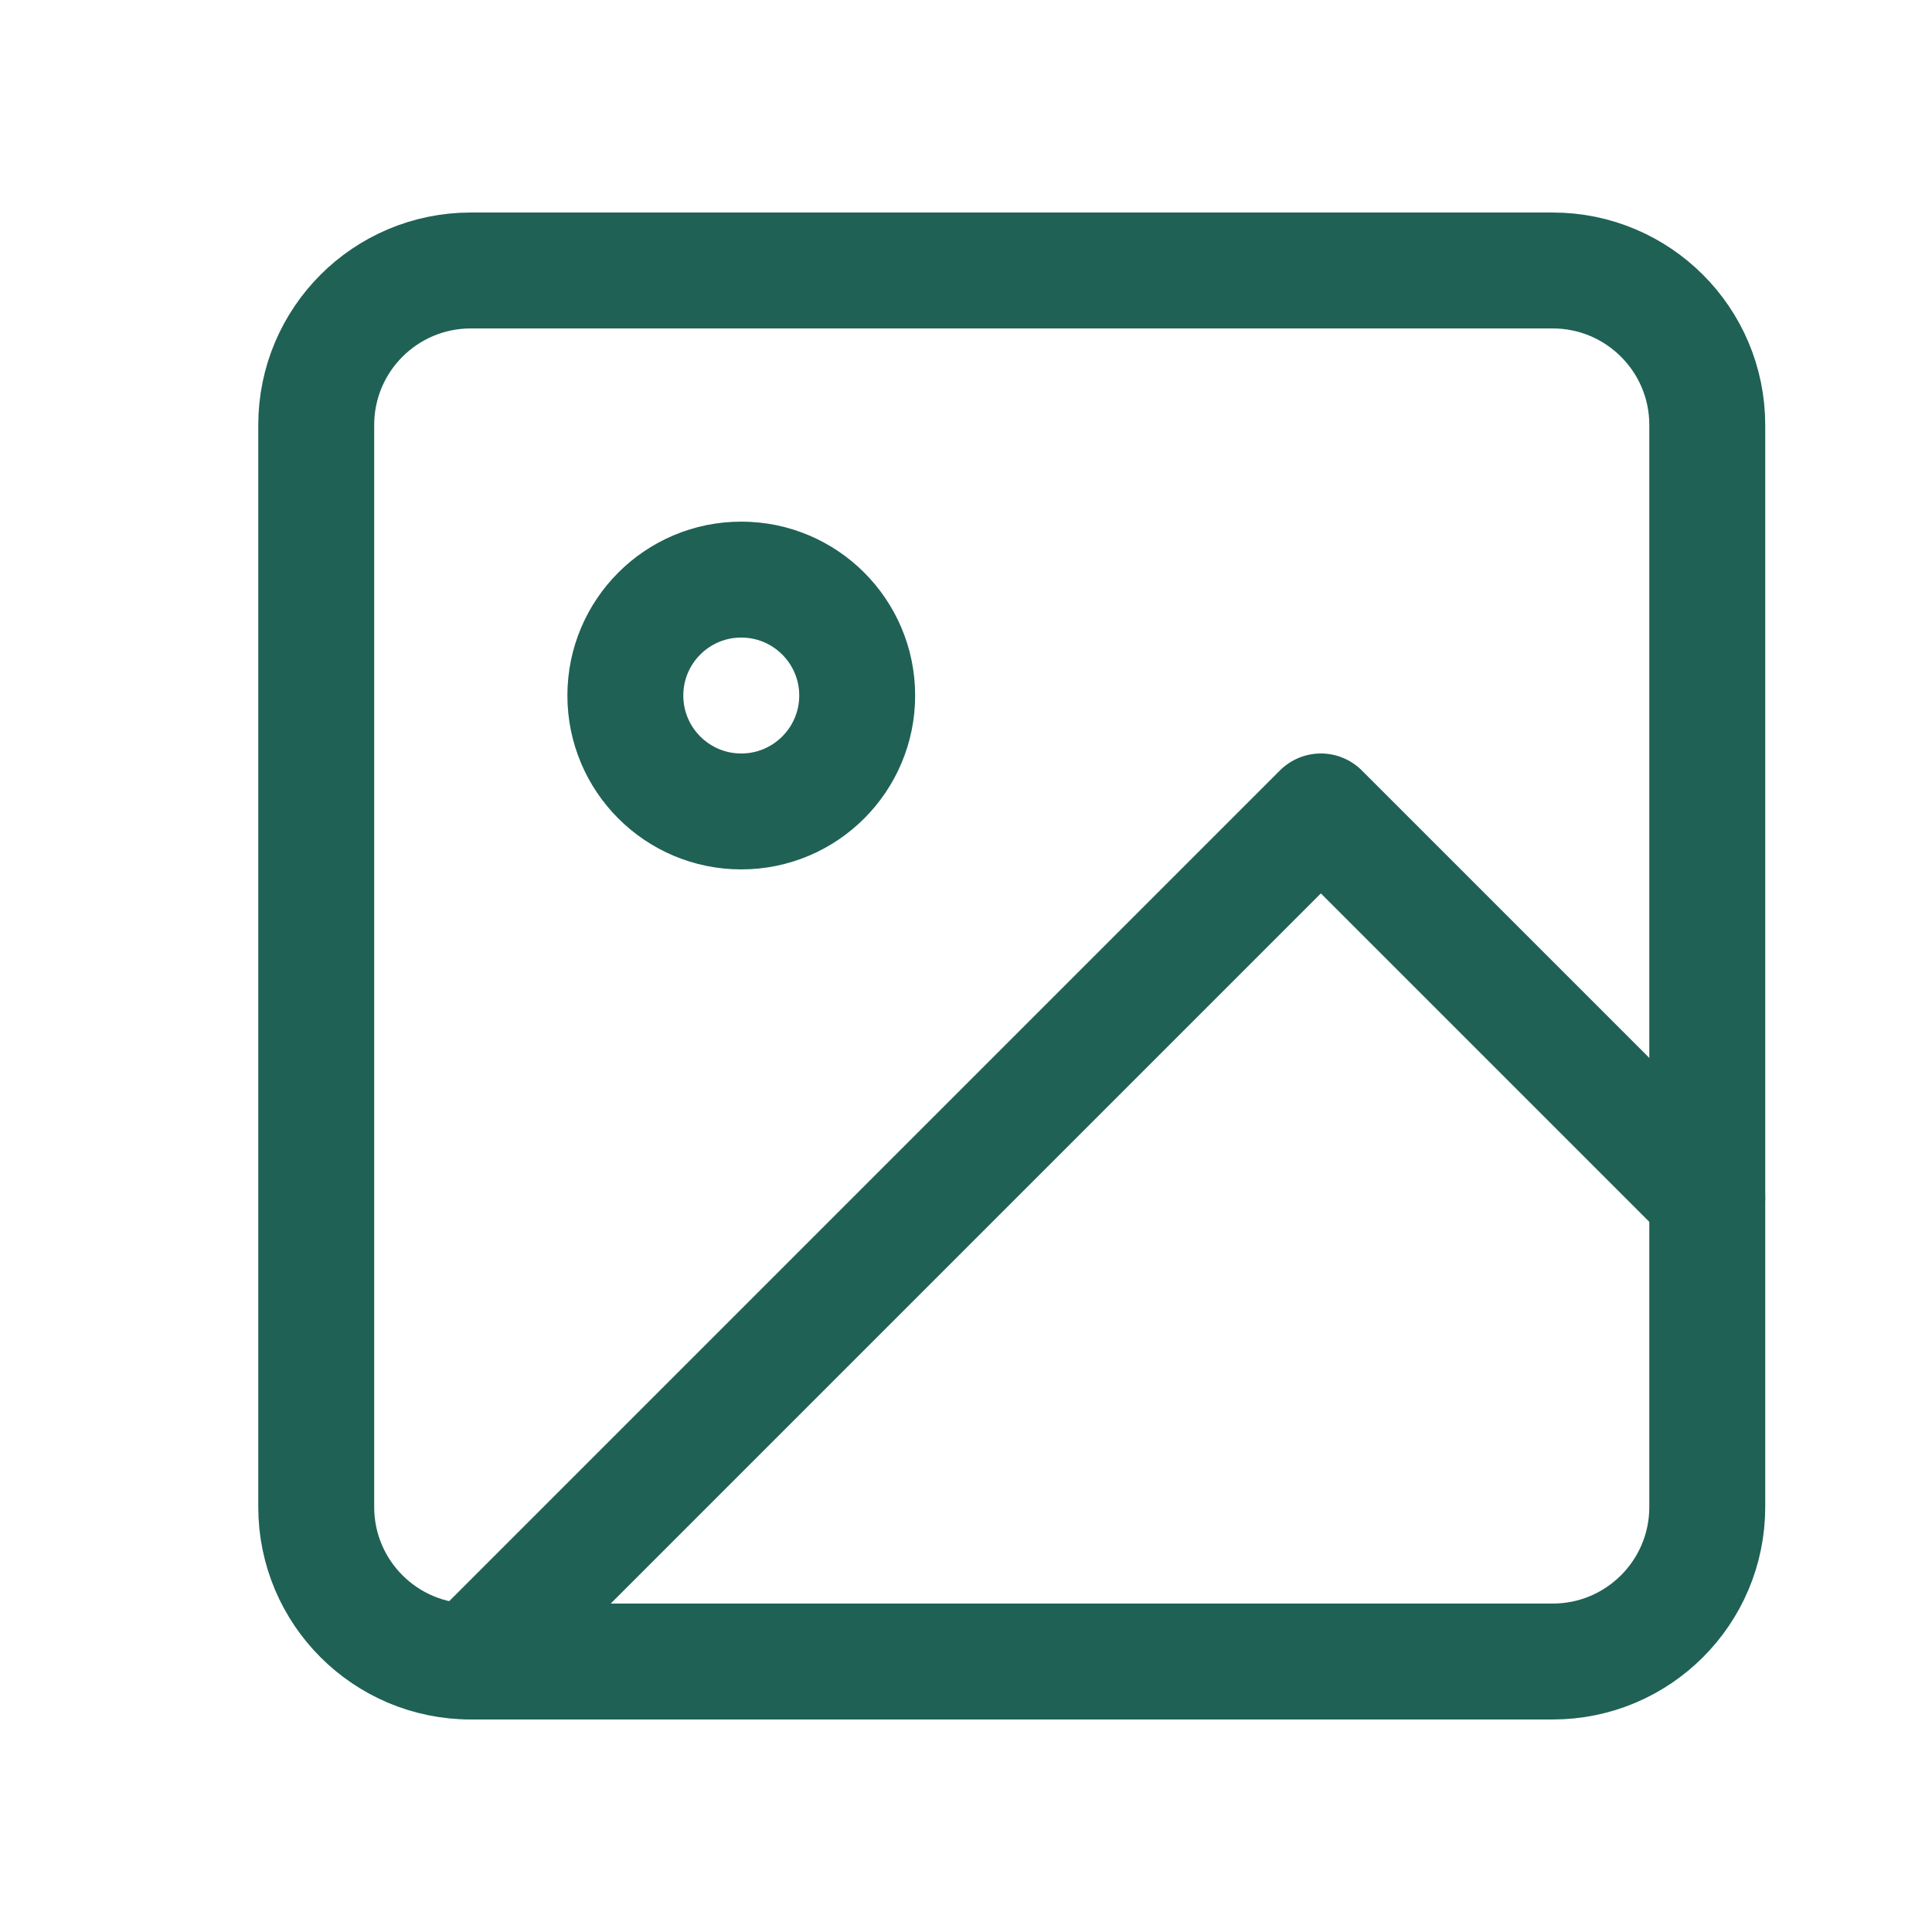
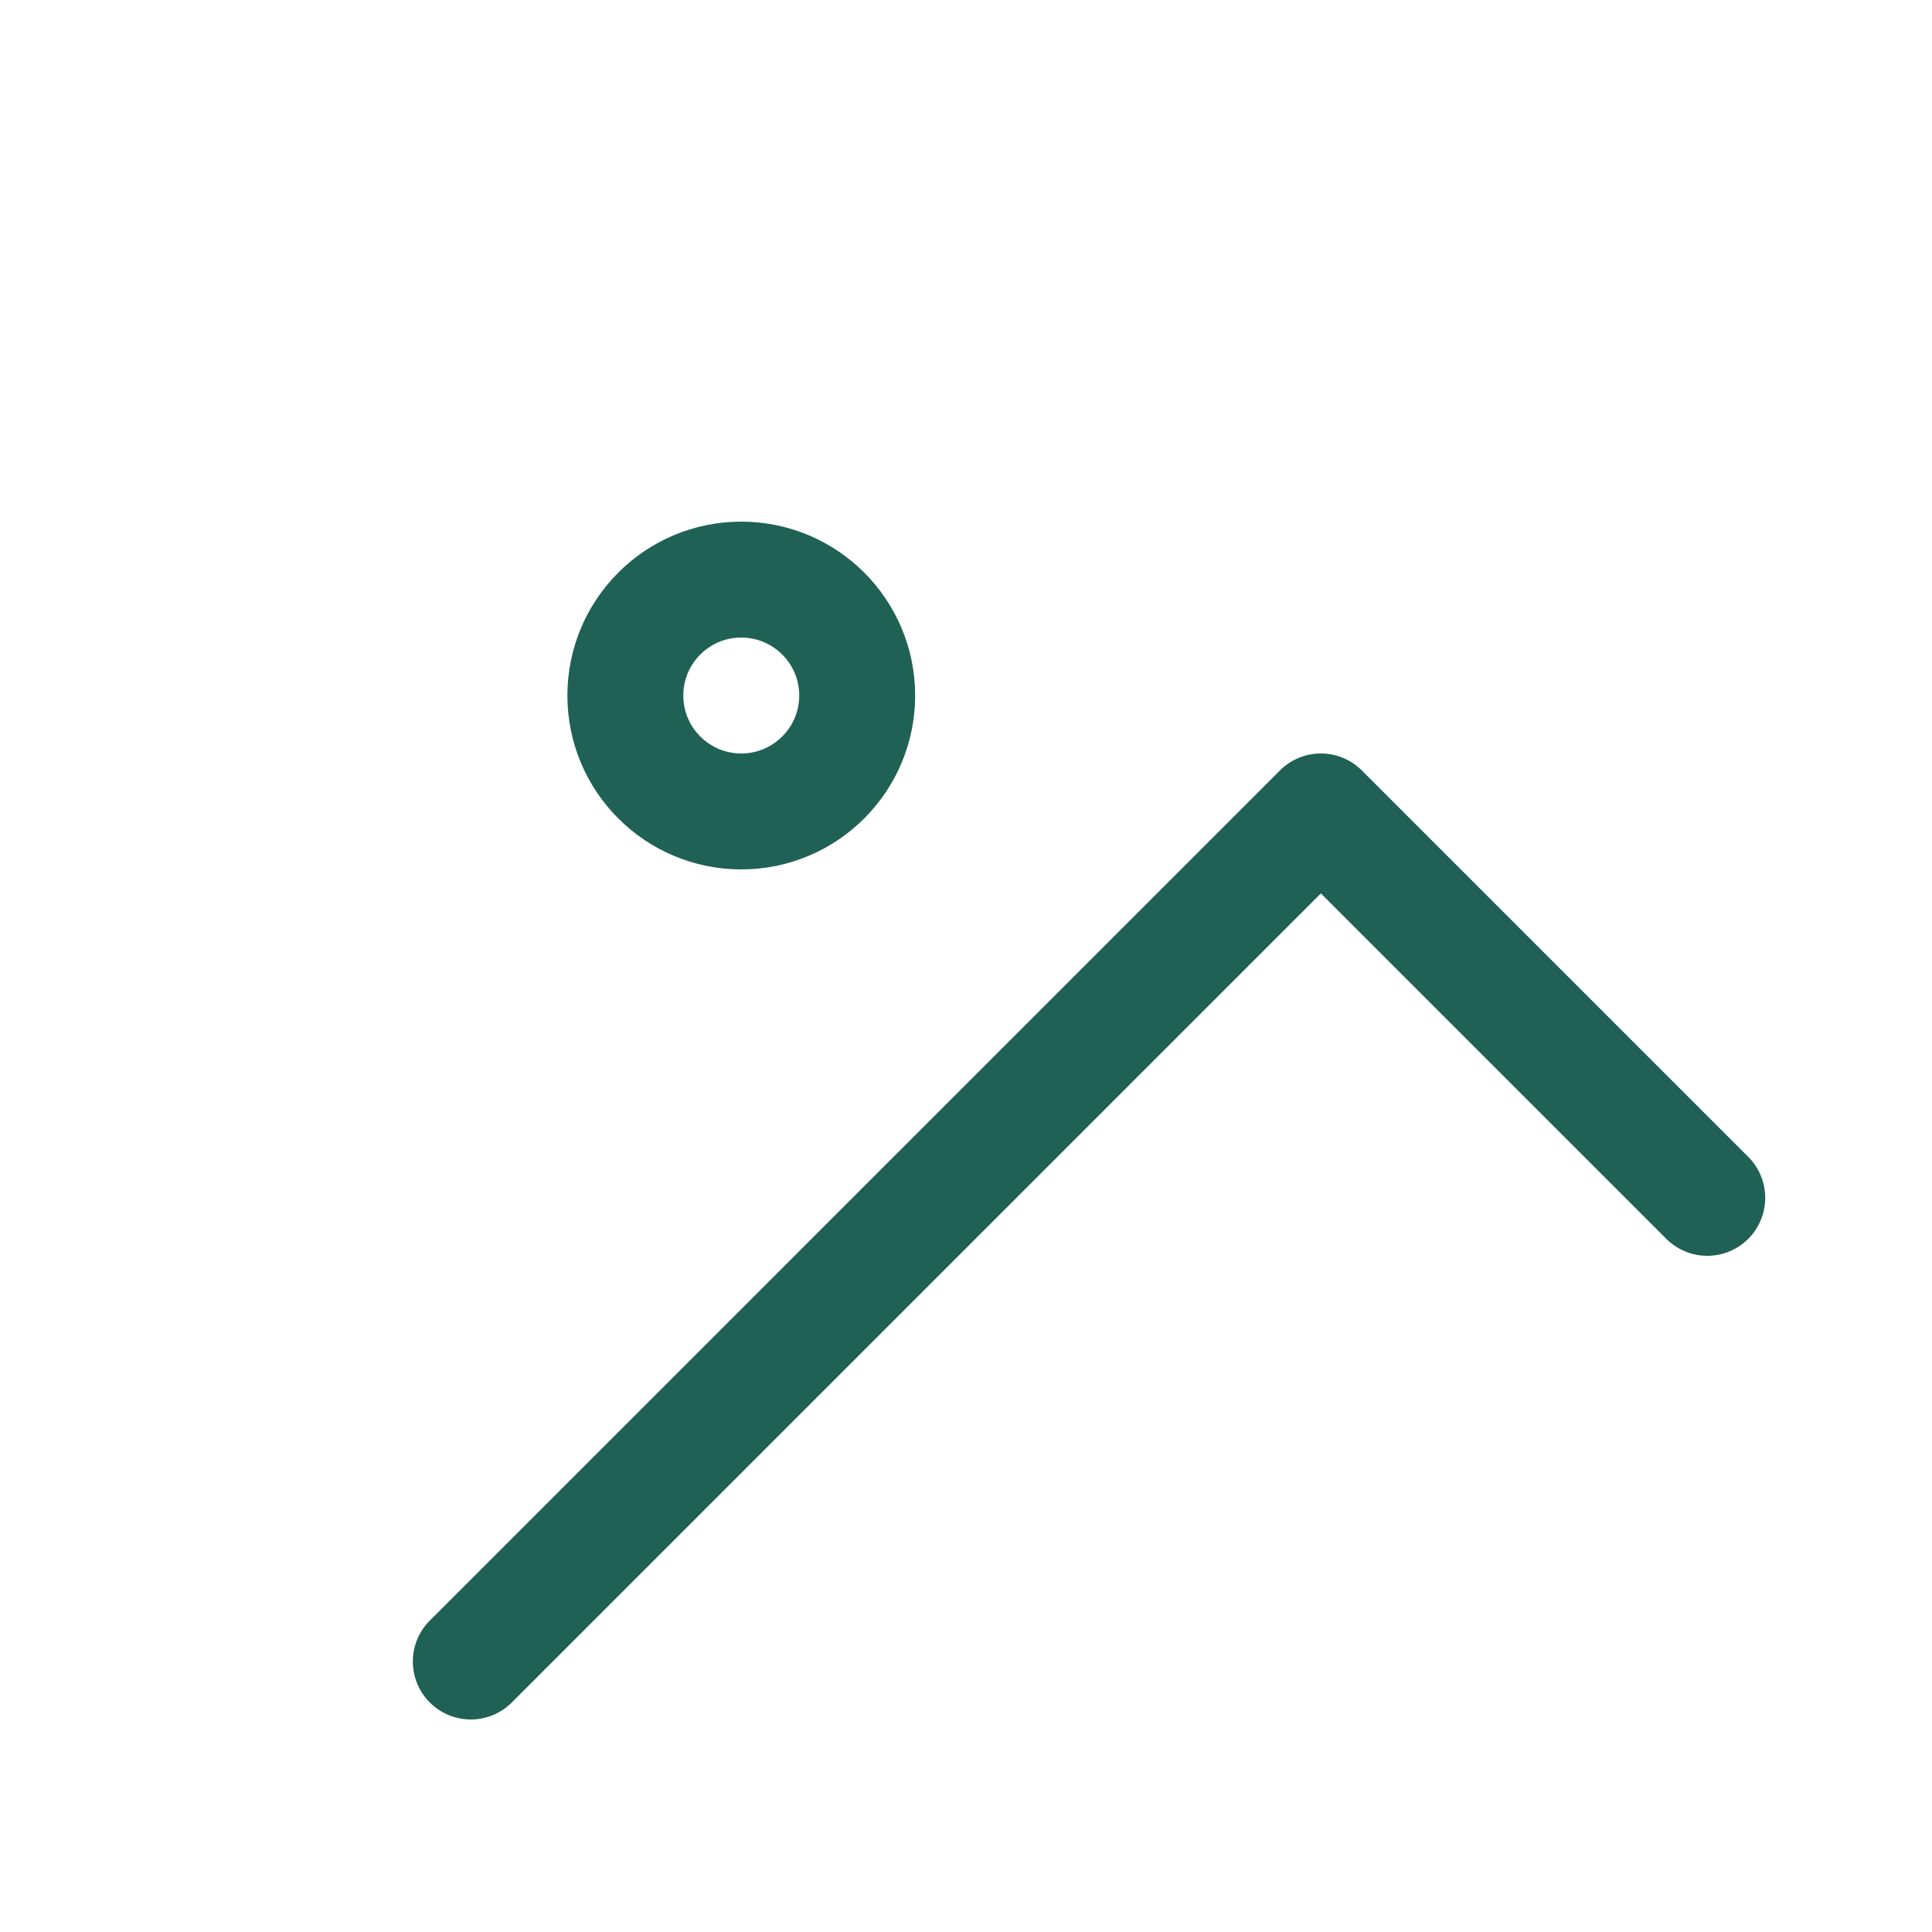
<svg xmlns="http://www.w3.org/2000/svg" width="25" height="25" viewBox="0 0 25 25" fill="none">
-   <path d="M20.092 3.5H6.092C4.987 3.5 4.092 4.395 4.092 5.5V19.5C4.092 20.605 4.987 21.5 6.092 21.5H20.092C21.196 21.5 22.092 20.605 22.092 19.5V5.5C22.092 4.395 21.196 3.5 20.092 3.5Z" stroke="#1F6155" stroke-width="1.5" stroke-linecap="round" stroke-linejoin="round" />
  <path d="M9.592 10.5C10.42 10.5 11.092 9.828 11.092 9C11.092 8.172 10.42 7.5 9.592 7.5C8.763 7.5 8.092 8.172 8.092 9C8.092 9.828 8.763 10.5 9.592 10.5Z" stroke="#1F6155" stroke-width="1.5" stroke-linecap="round" stroke-linejoin="round" />
  <path d="M22.092 15.5L17.092 10.5L6.092 21.5" stroke="#1F6155" stroke-width="1.5" stroke-linecap="round" stroke-linejoin="round" />
</svg>